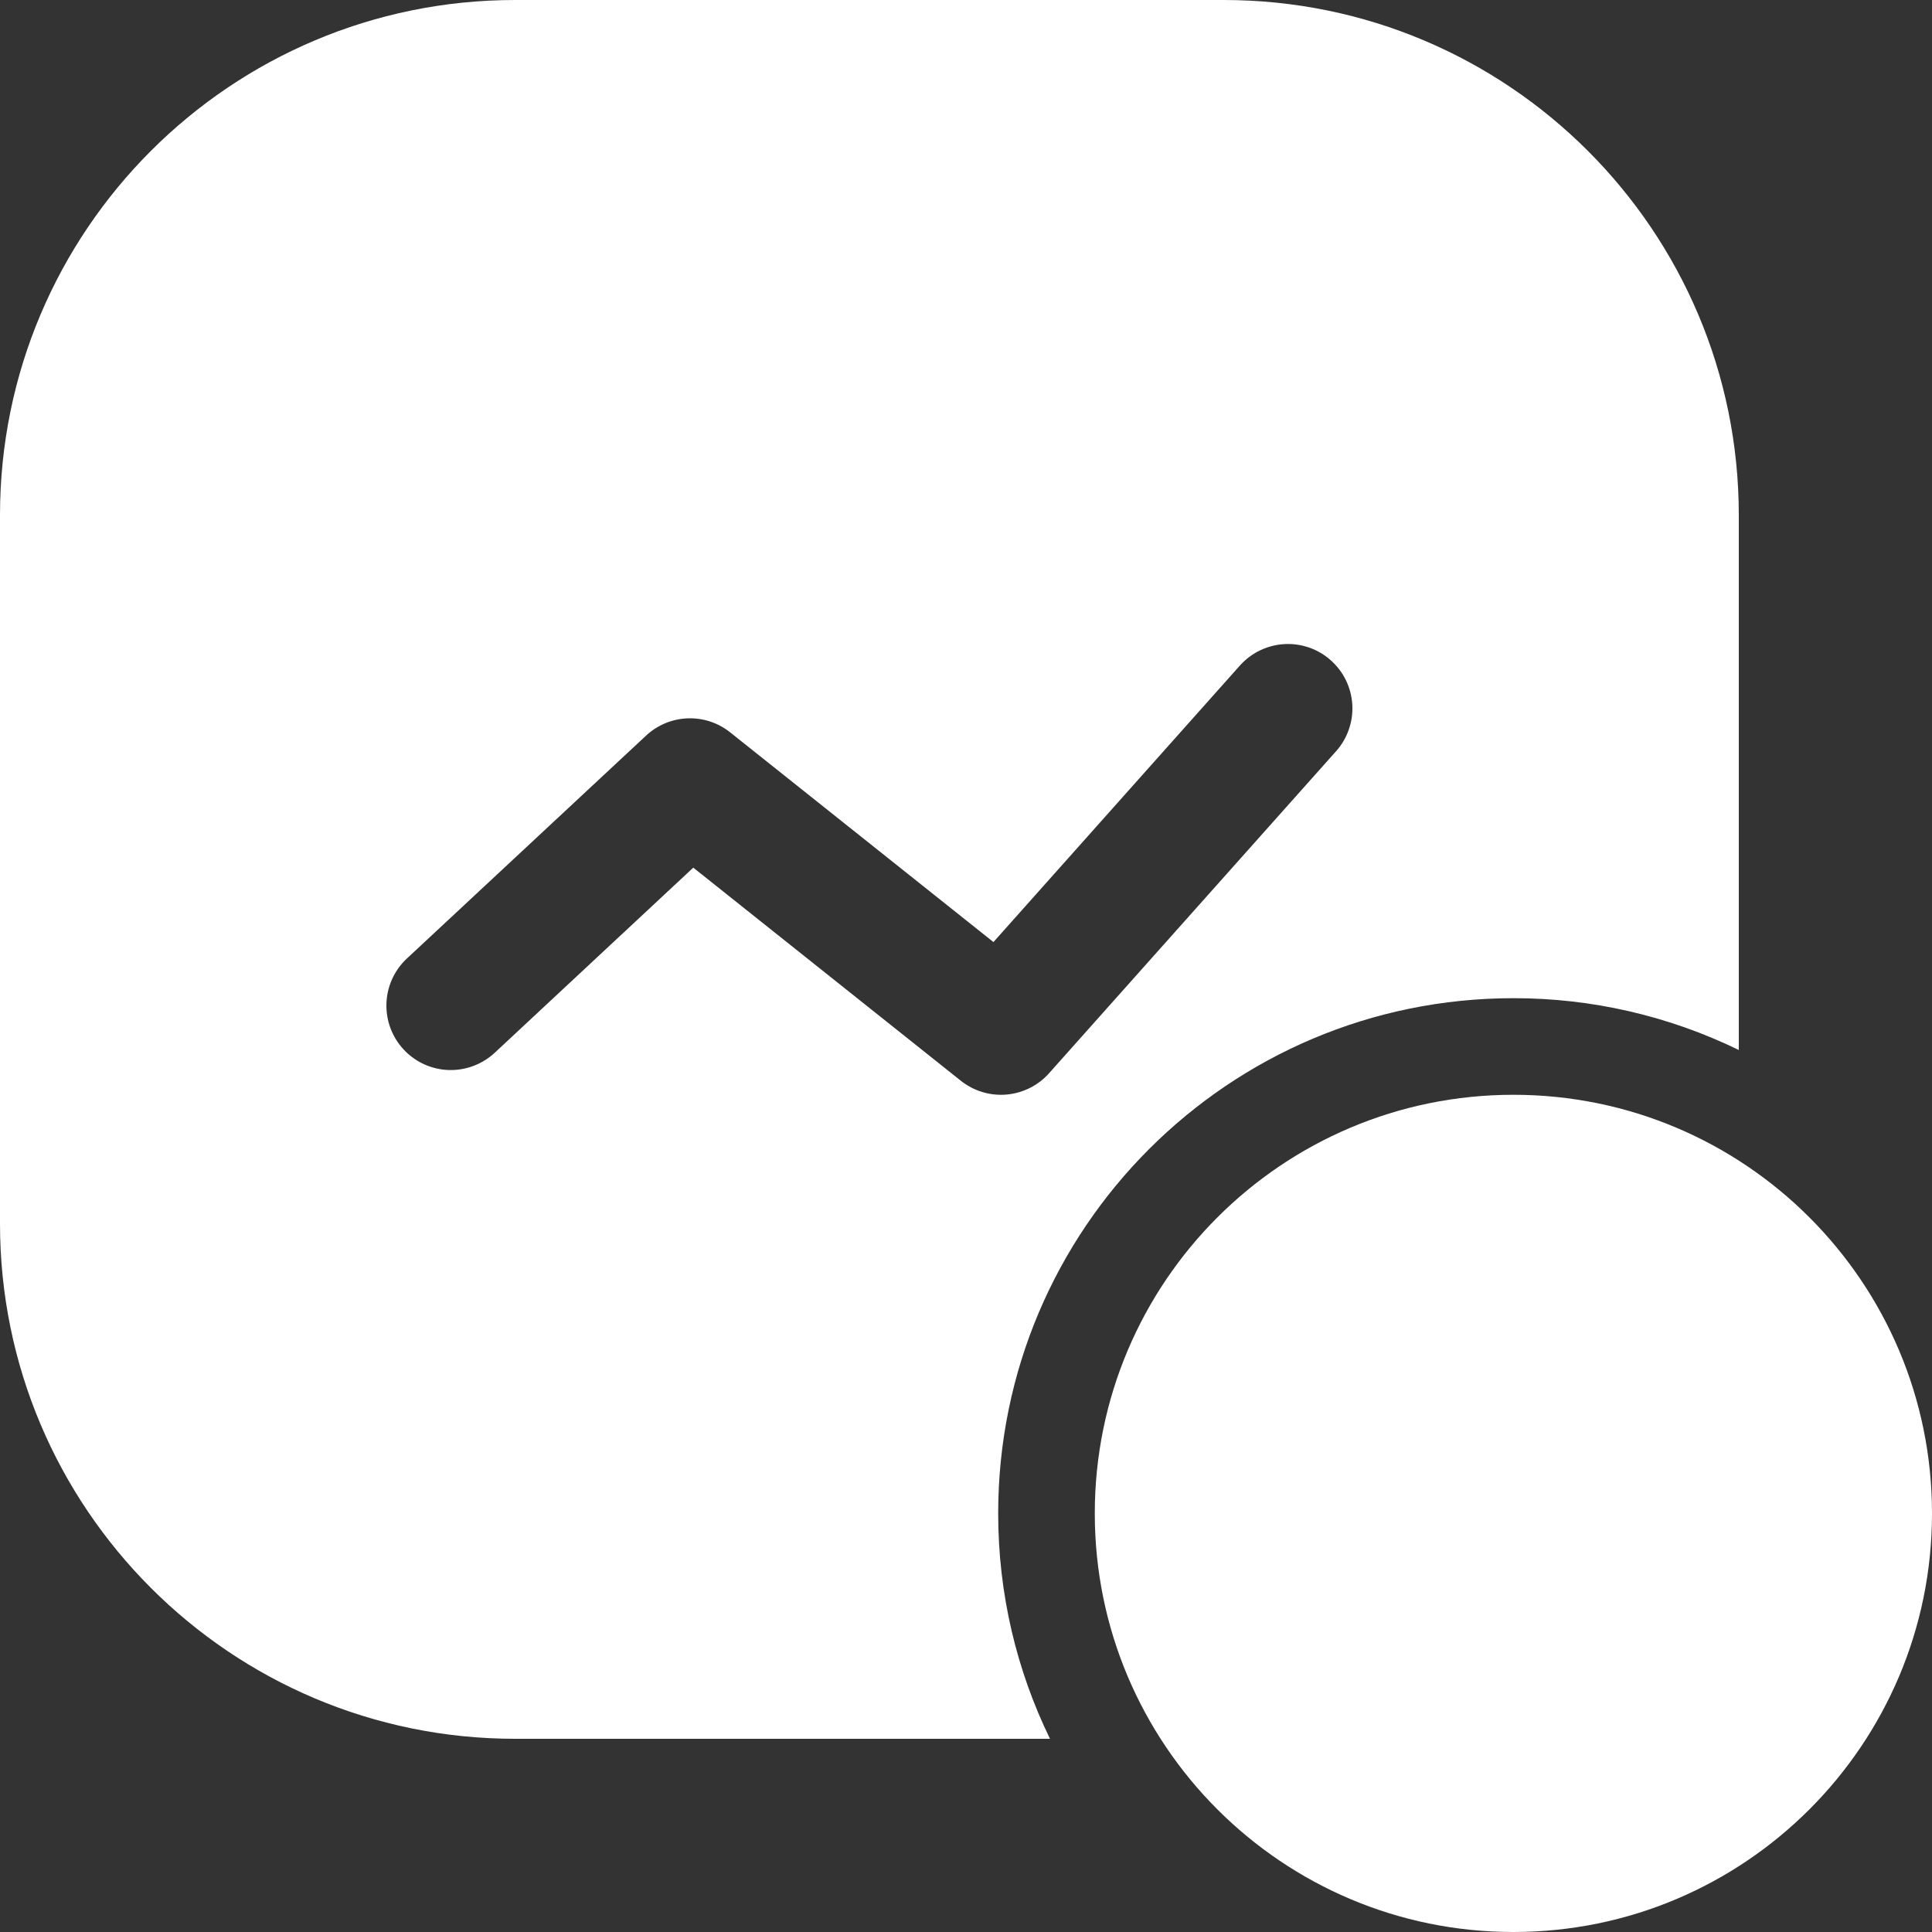
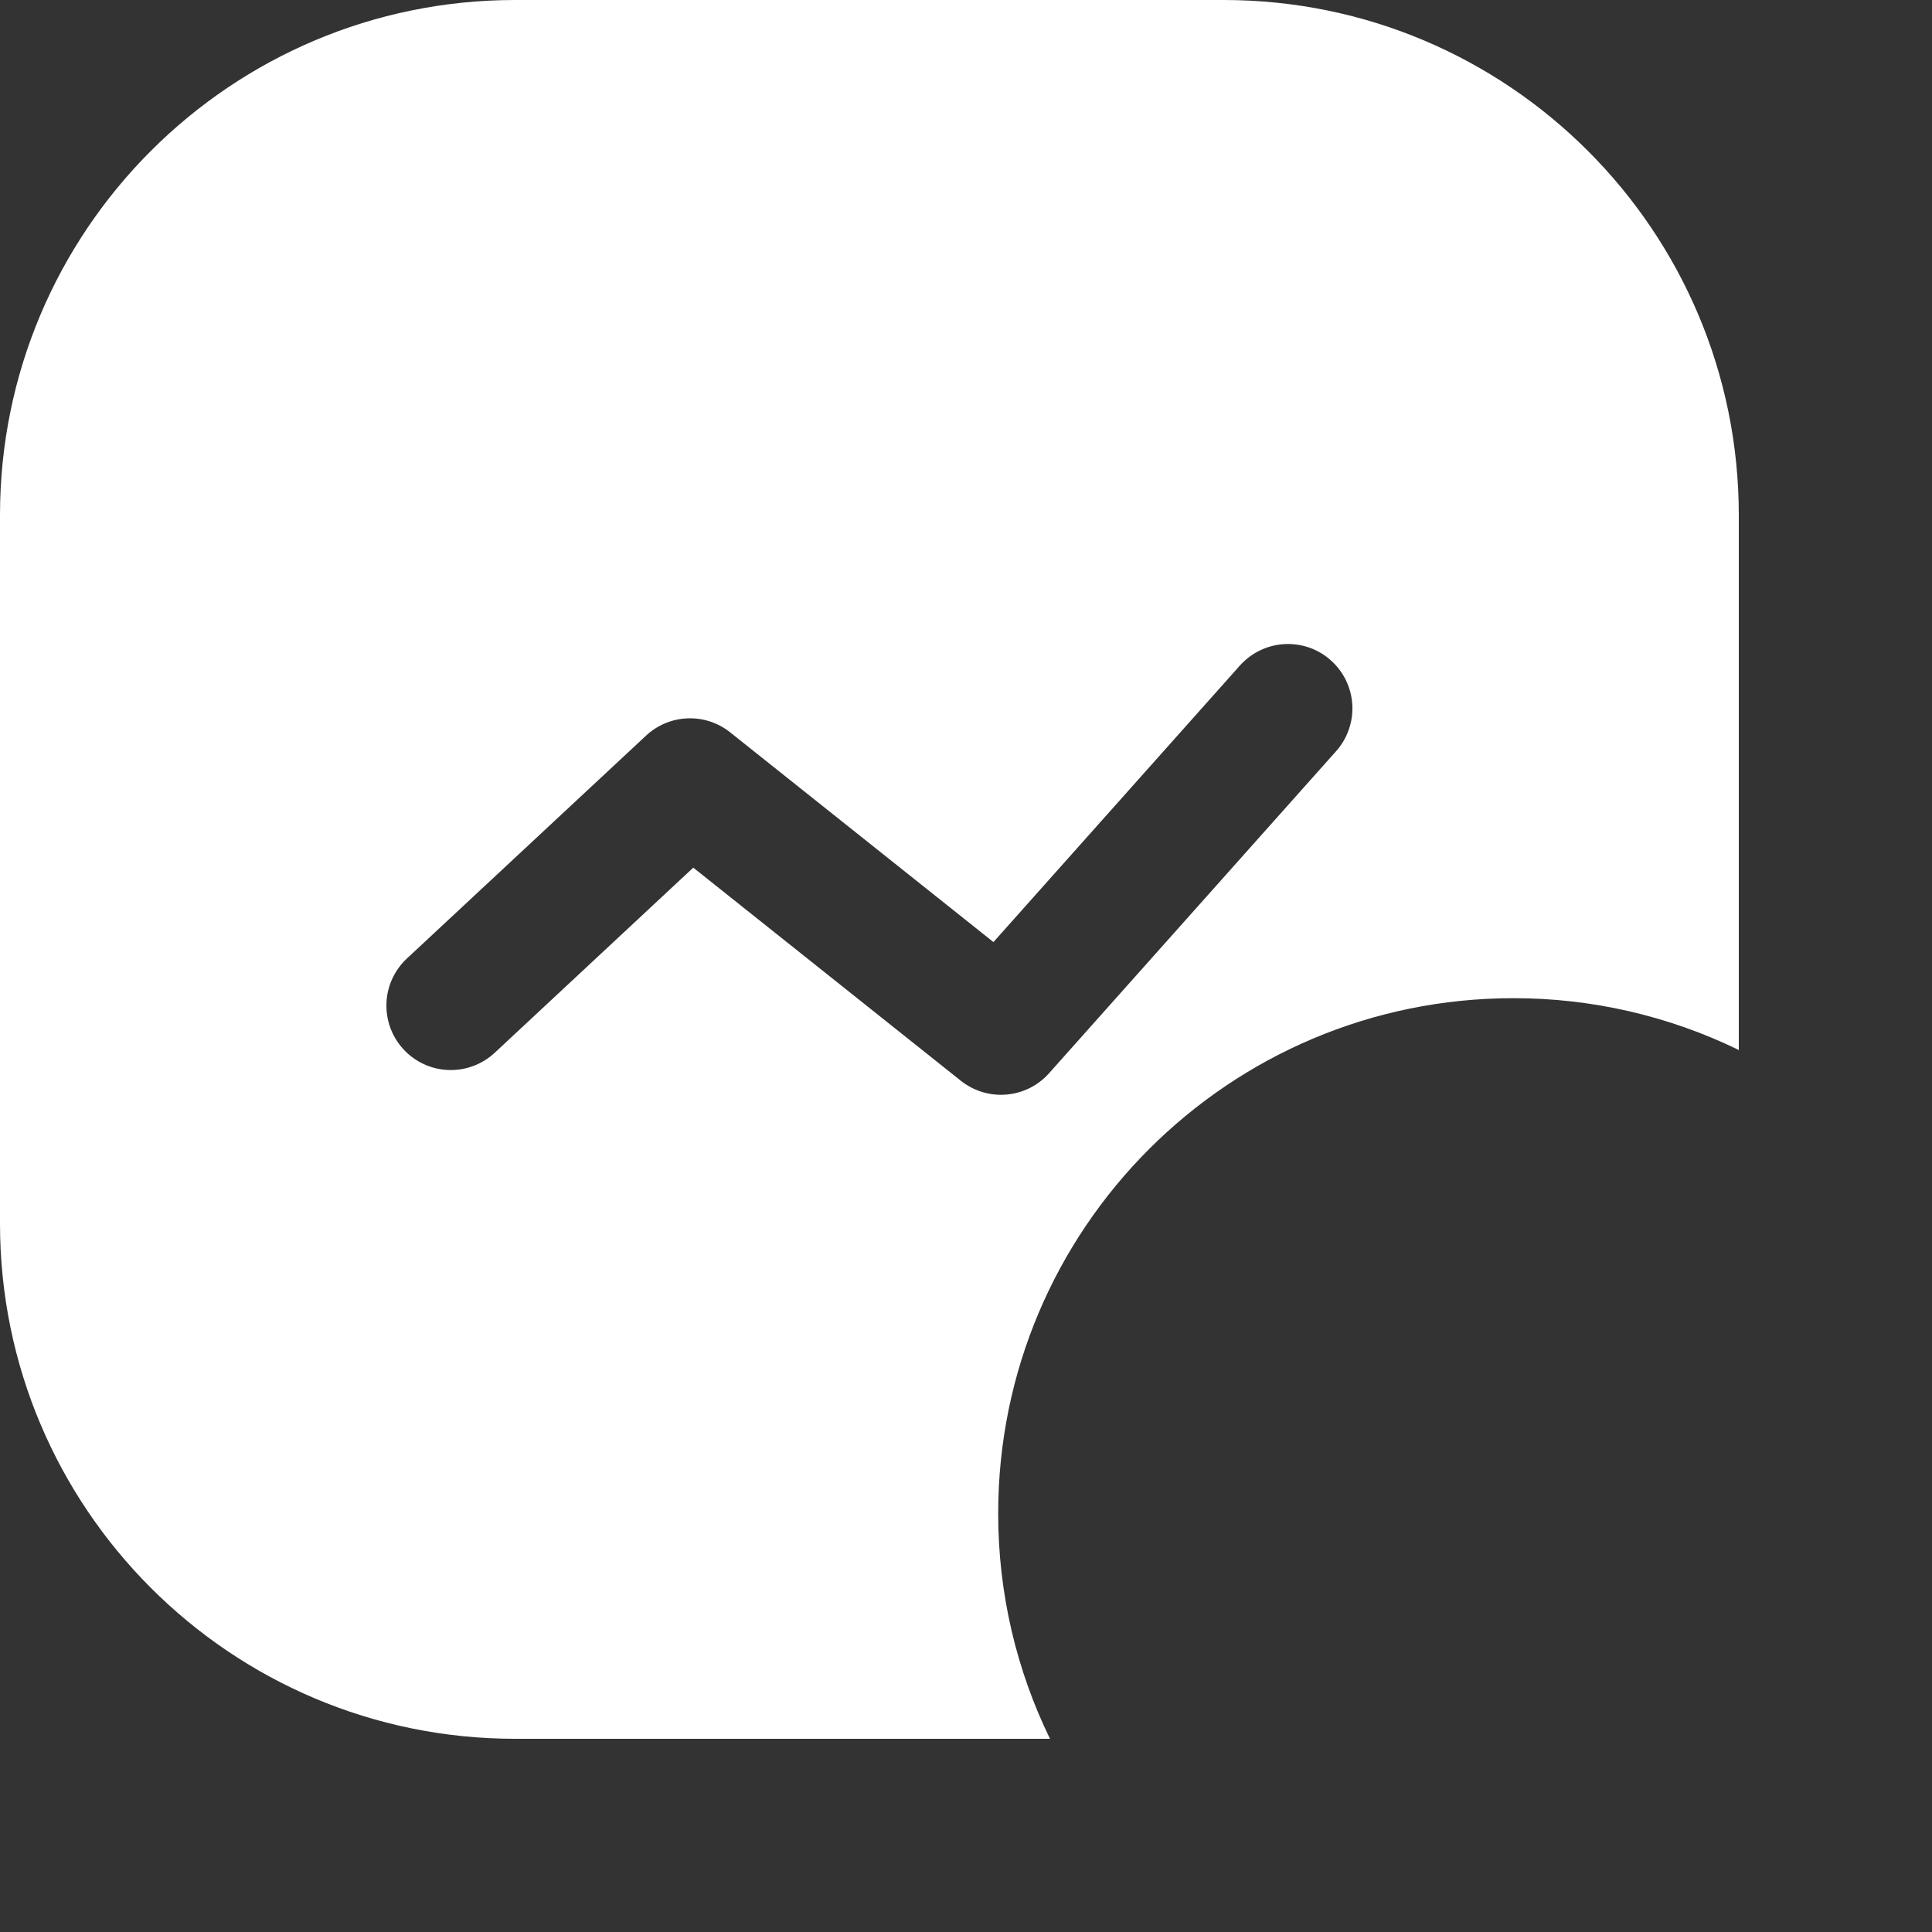
<svg xmlns="http://www.w3.org/2000/svg" width="44" height="44" viewBox="0 0 44 44" fill="none">
  <rect x="0" y="0" width="44" height="44" fill="#333333" stroke="none" />
  <path fill-rule="evenodd" clip-rule="evenodd" d="M0 11.733C0 5.253 5.253 0 11.733 0H27.867C34.347 0 39.6 5.253 39.6 11.733V23.913C38.001 23.134 36.245 22.731 34.467 22.733C27.986 22.733 22.733 27.986 22.733 34.467C22.733 36.307 23.157 38.05 23.913 39.6H11.733C5.253 39.6 0 34.347 0 27.867V11.733ZM21.883 24.614C22.176 24.847 22.547 24.96 22.921 24.928C23.294 24.896 23.642 24.723 23.891 24.443L30.428 17.109C30.556 16.966 30.655 16.798 30.718 16.616C30.782 16.434 30.809 16.242 30.798 16.049C30.787 15.857 30.738 15.669 30.654 15.495C30.57 15.322 30.453 15.167 30.309 15.039C30.166 14.91 29.998 14.812 29.816 14.748C29.634 14.685 29.442 14.658 29.249 14.669C29.057 14.68 28.869 14.729 28.695 14.813C28.522 14.896 28.367 15.014 28.238 15.157L22.625 21.455L16.628 16.678C16.353 16.459 16.009 16.346 15.657 16.36C15.306 16.374 14.971 16.513 14.714 16.753L9.266 21.83C8.982 22.095 8.814 22.463 8.801 22.851C8.787 23.24 8.929 23.619 9.194 23.903C9.459 24.188 9.827 24.355 10.215 24.369C10.604 24.382 10.982 24.241 11.267 23.976L15.789 19.76L21.883 24.614Z" fill="white" />
-   <path d="M34.467 24.933C39.732 24.933 44 29.201 44 34.467C44 39.732 39.732 44 34.467 44C29.201 44 24.933 39.732 24.933 34.467C24.933 29.201 29.201 24.933 34.467 24.933Z" fill="white" />
</svg>